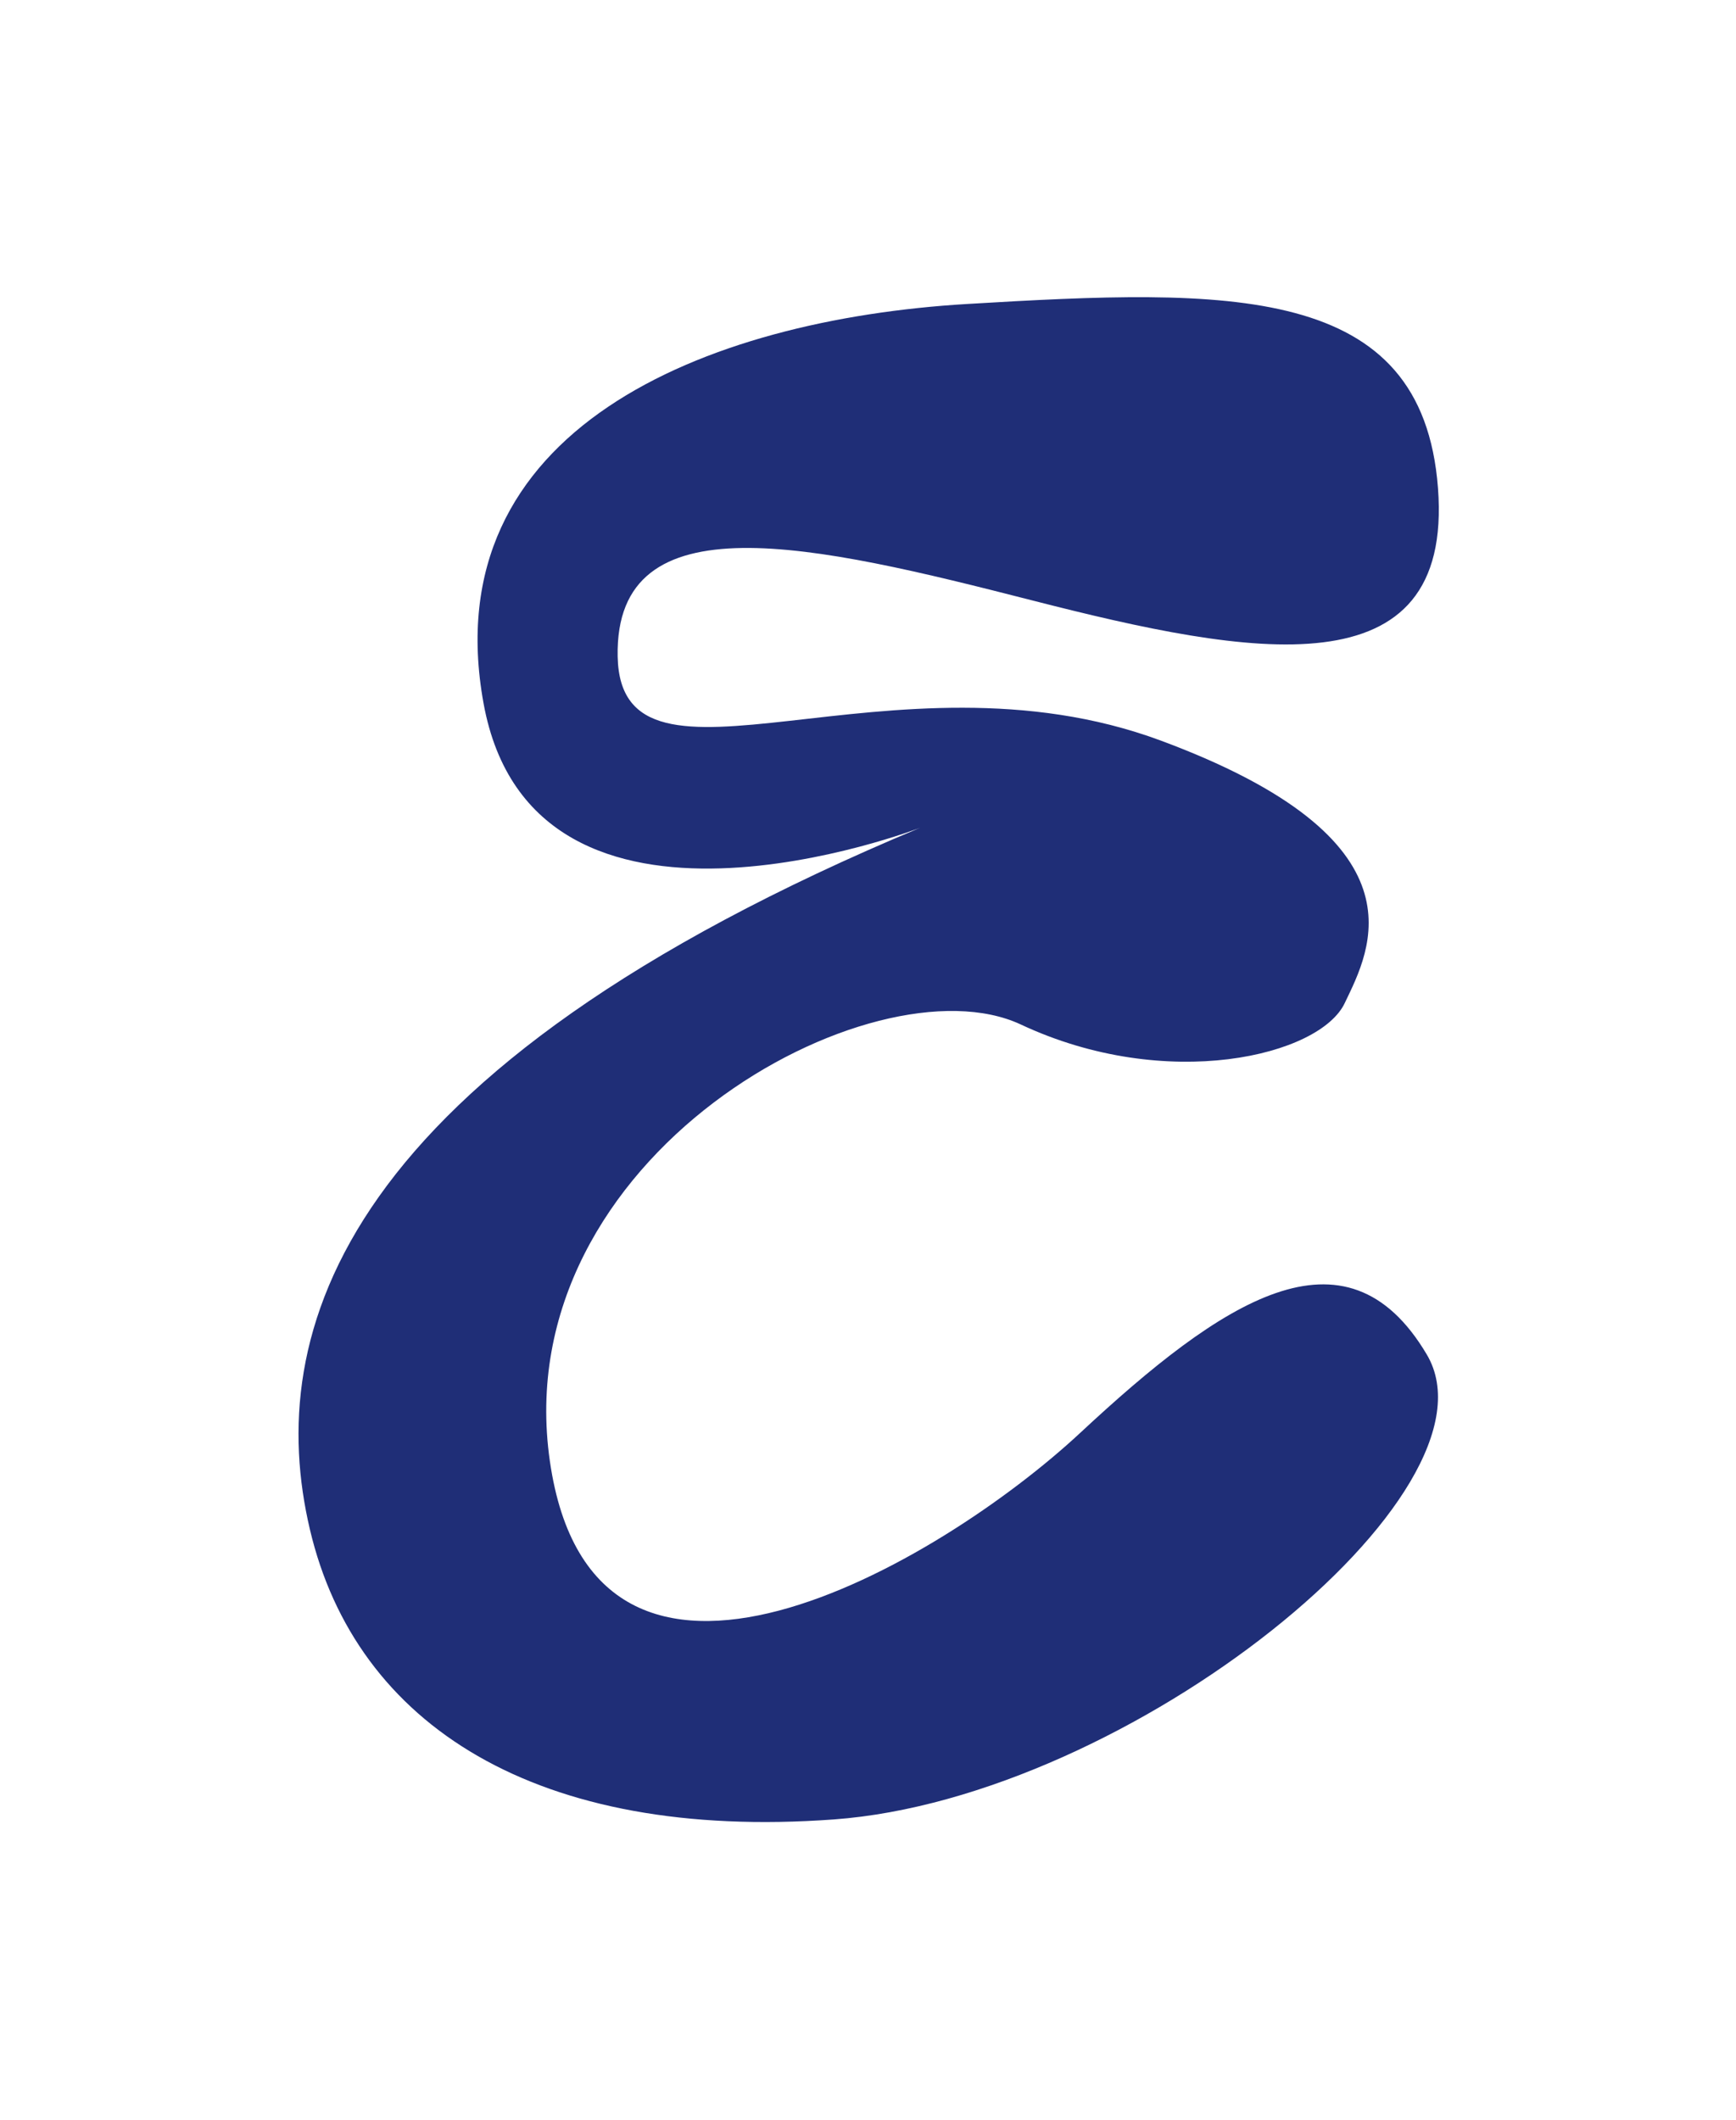
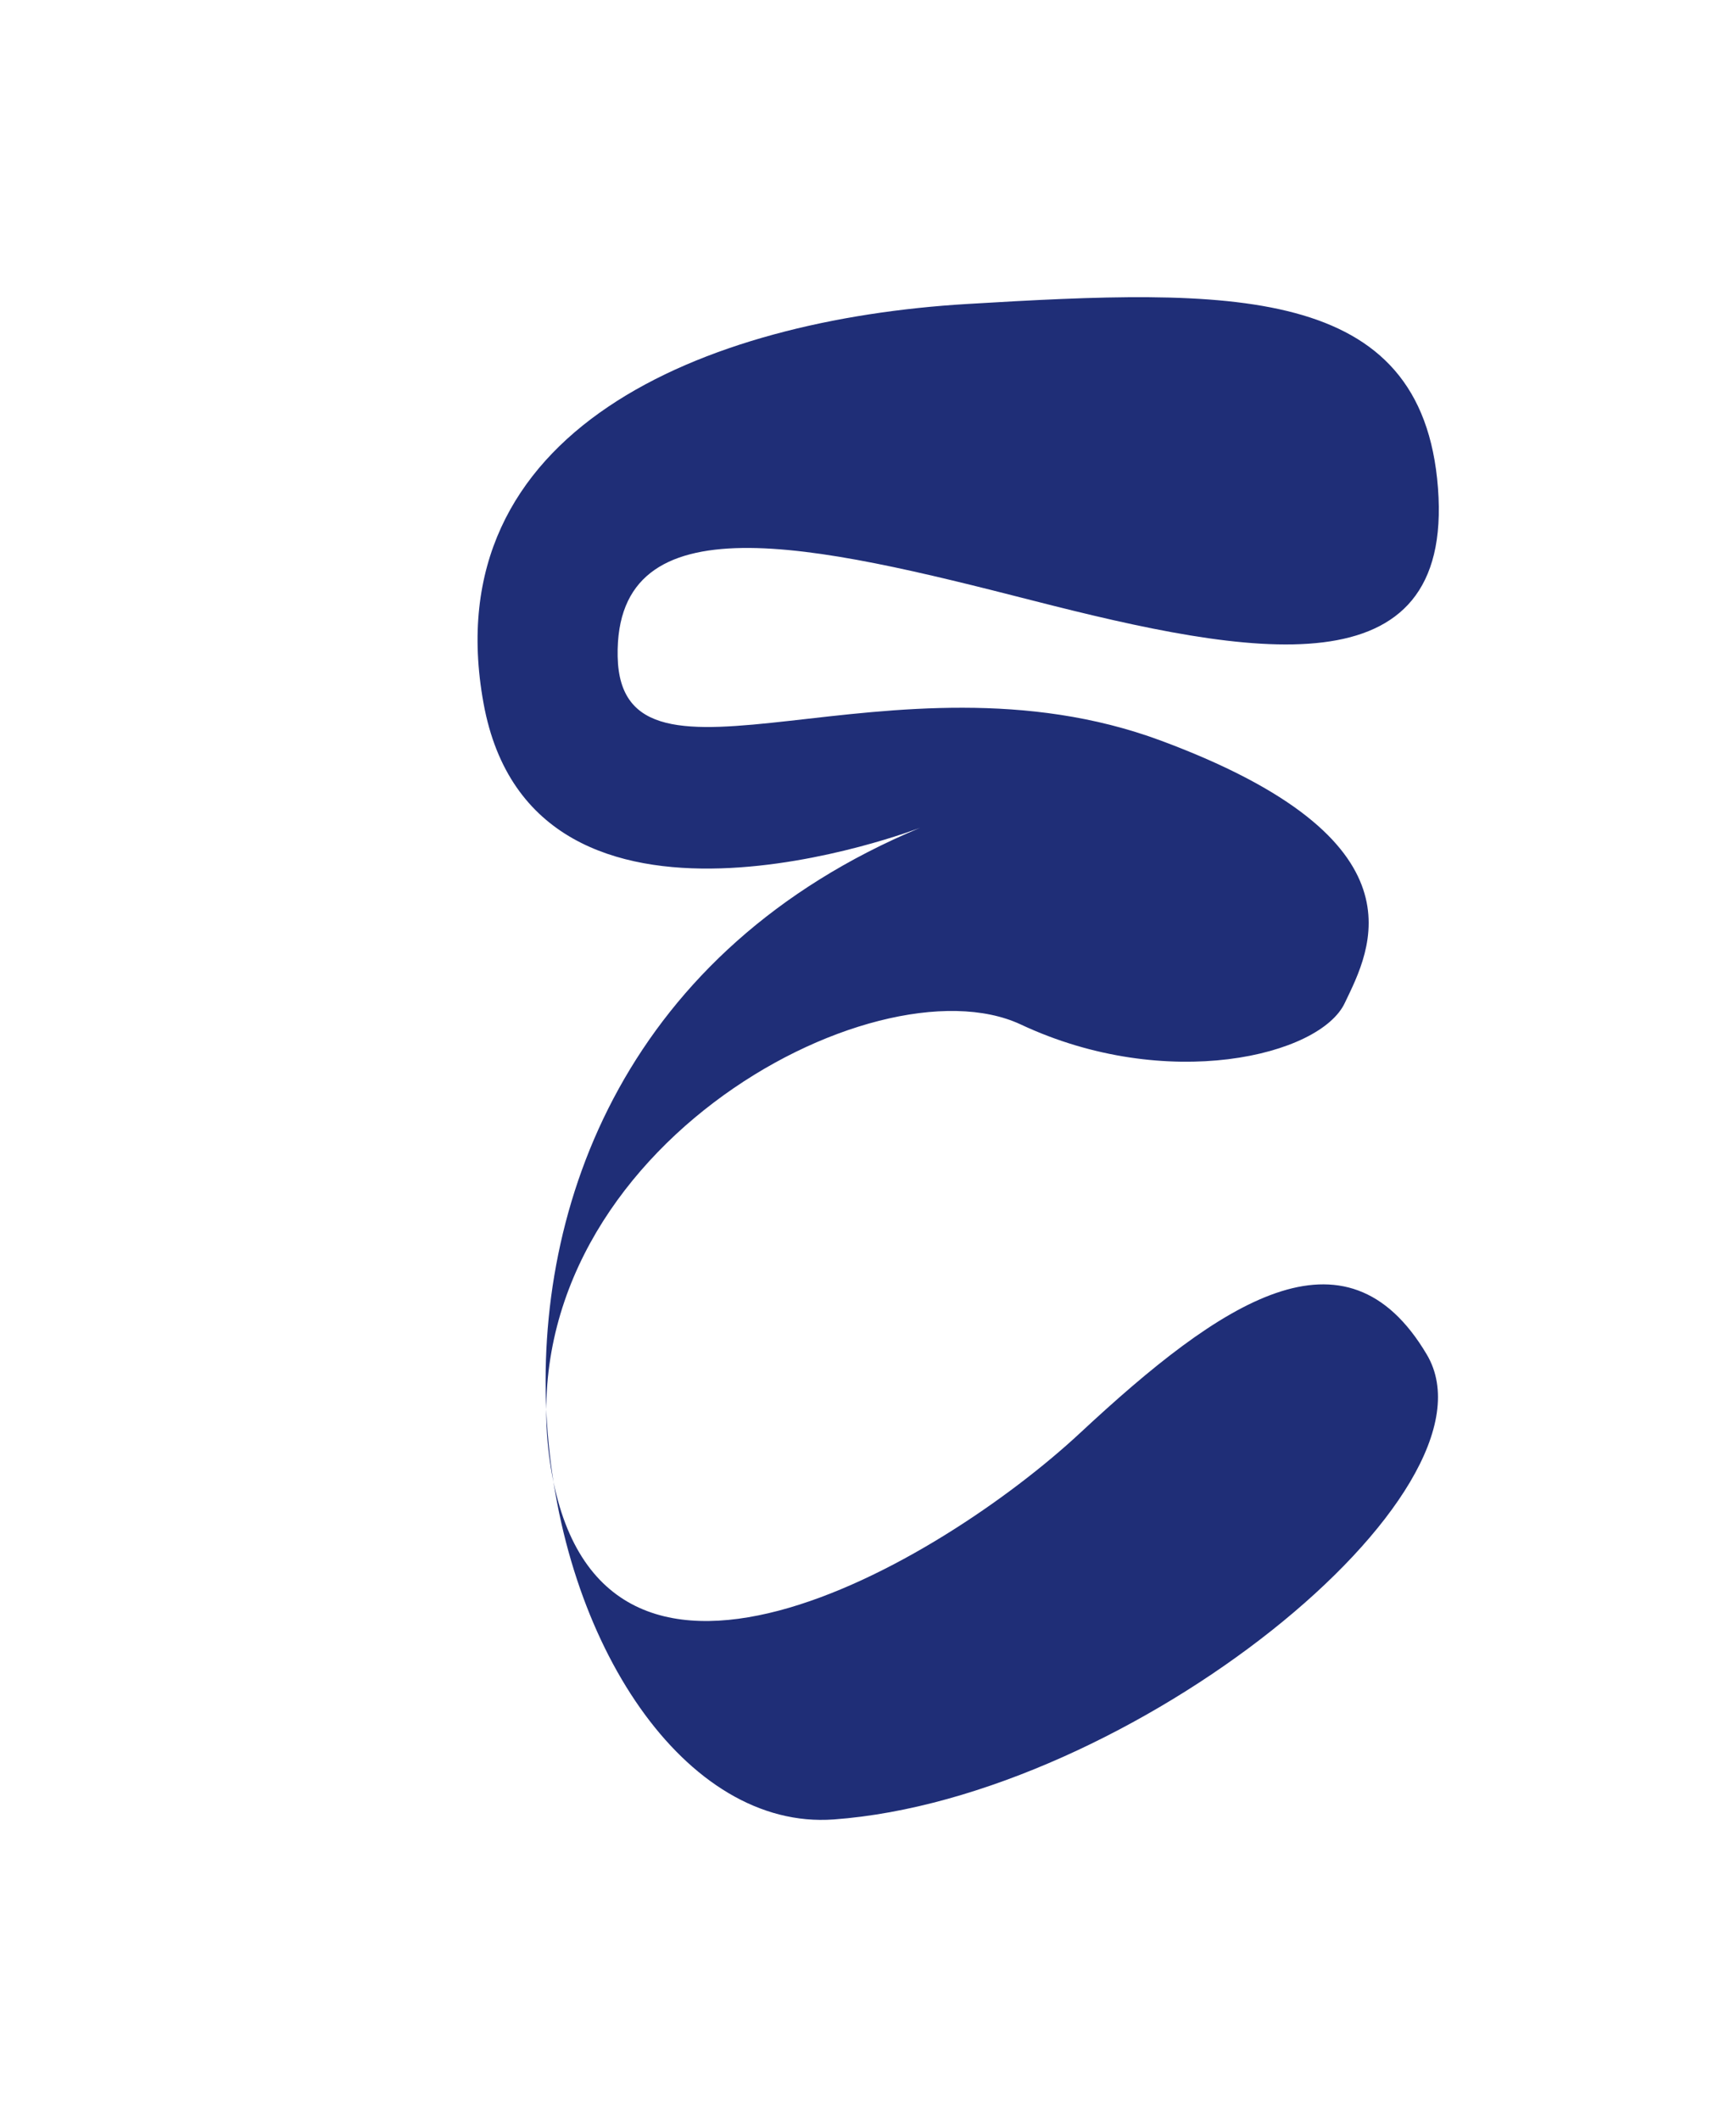
<svg xmlns="http://www.w3.org/2000/svg" version="1.0" x="0px" y="0px" viewBox="0 0 233 284.5" style="enable-background:new 0 0 233 284.5;" xml:space="preserve">
  <style type="text/css">
	.st0{fill:#1F2E77;}
</style>
  <g id="Logo">
-     <path class="st0" d="M123.5,111.1c0,0-51.9,20.1-58.6-16.7c-6.7-36.8,29.7-51.5,64.9-53.6s61.1-2.9,63.2,24.7s-25.1,22.6-54.4,15.1   c-29.3-7.5-56.1-13.8-55.7,7.5c0.4,21.4,36.8-2.1,72.9,11.3s28.1,28.1,24.7,35.2c-3.3,7.1-23.9,12.1-43.5,2.9   c-19.7-9.2-69.1,17.6-63.2,58.6c5.9,41,52.3,13.8,71.2-3.8s35.6-28.9,46.5-10.5s-39.8,59.5-79.6,62.4   c-39.8,2.9-64.1-12.6-70.3-38.9S45.2,143.8,123.5,111.1z" />
+     <path class="st0" d="M123.5,111.1c0,0-51.9,20.1-58.6-16.7c-6.7-36.8,29.7-51.5,64.9-53.6s61.1-2.9,63.2,24.7s-25.1,22.6-54.4,15.1   c-29.3-7.5-56.1-13.8-55.7,7.5c0.4,21.4,36.8-2.1,72.9,11.3s28.1,28.1,24.7,35.2c-3.3,7.1-23.9,12.1-43.5,2.9   c-19.7-9.2-69.1,17.6-63.2,58.6c5.9,41,52.3,13.8,71.2-3.8s35.6-28.9,46.5-10.5s-39.8,59.5-79.6,62.4   S45.2,143.8,123.5,111.1z" />
  </g>
  <g id="Zone_de_sécurité">
</g>
</svg>